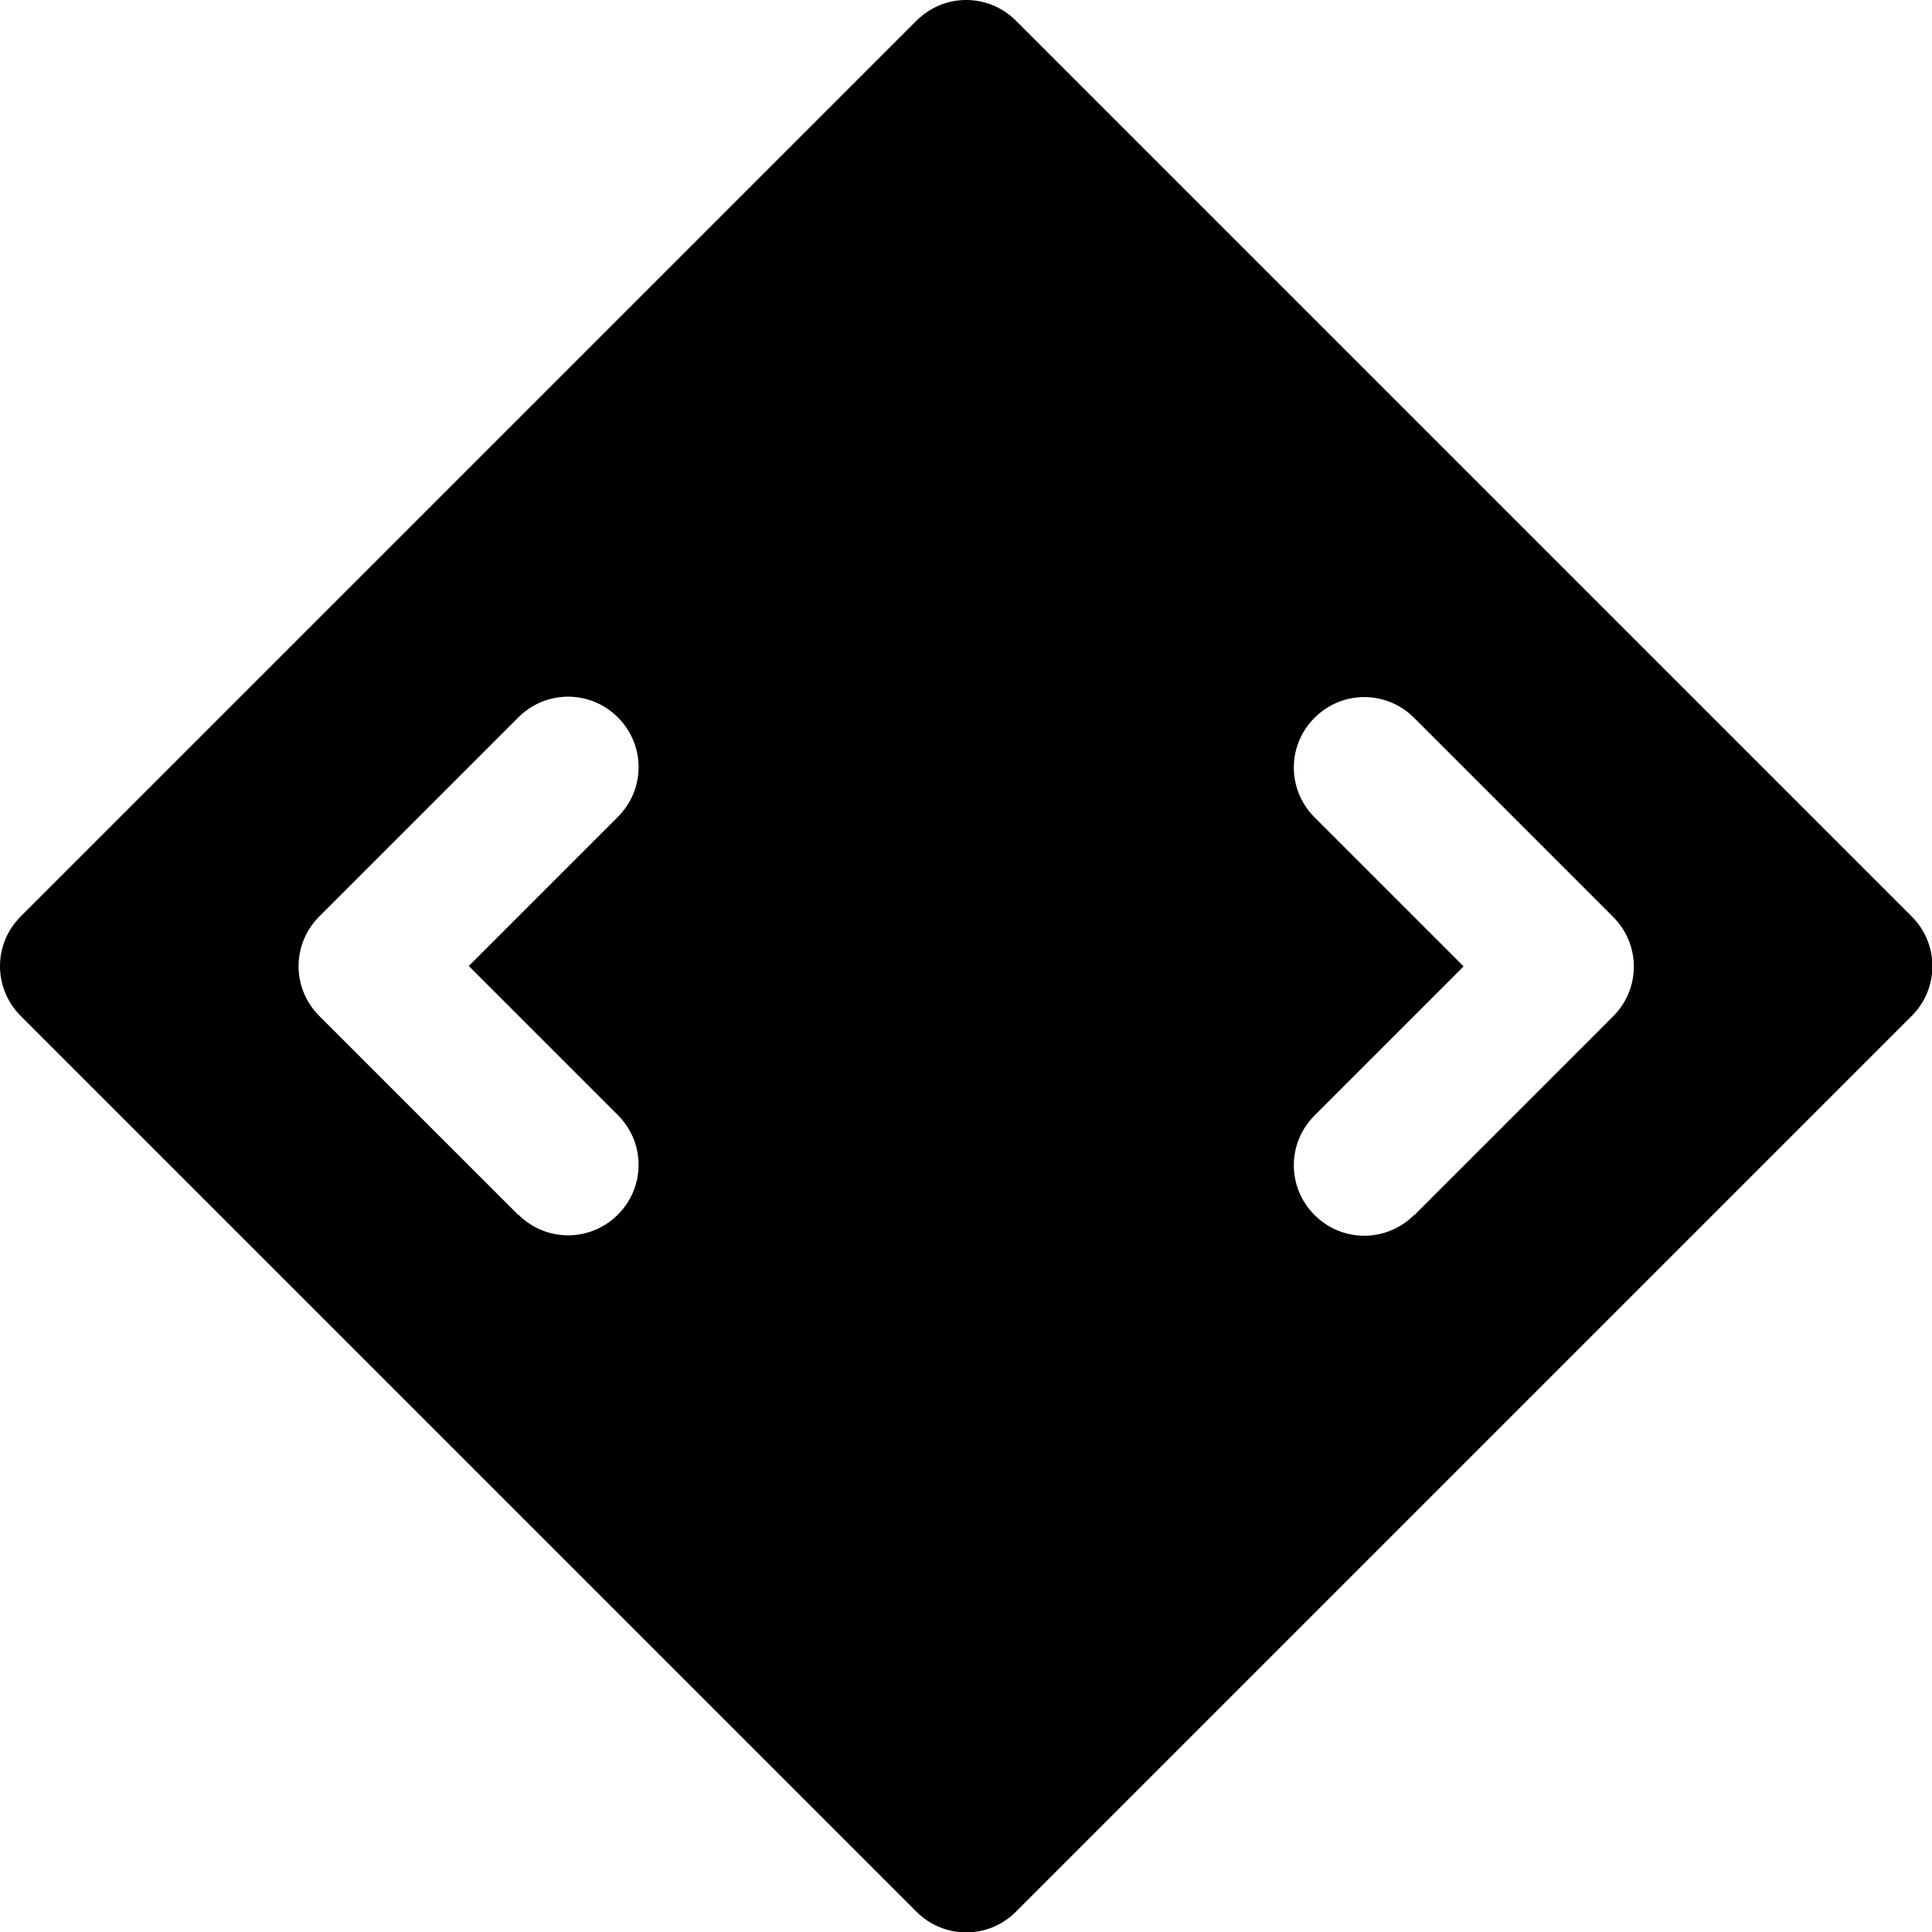
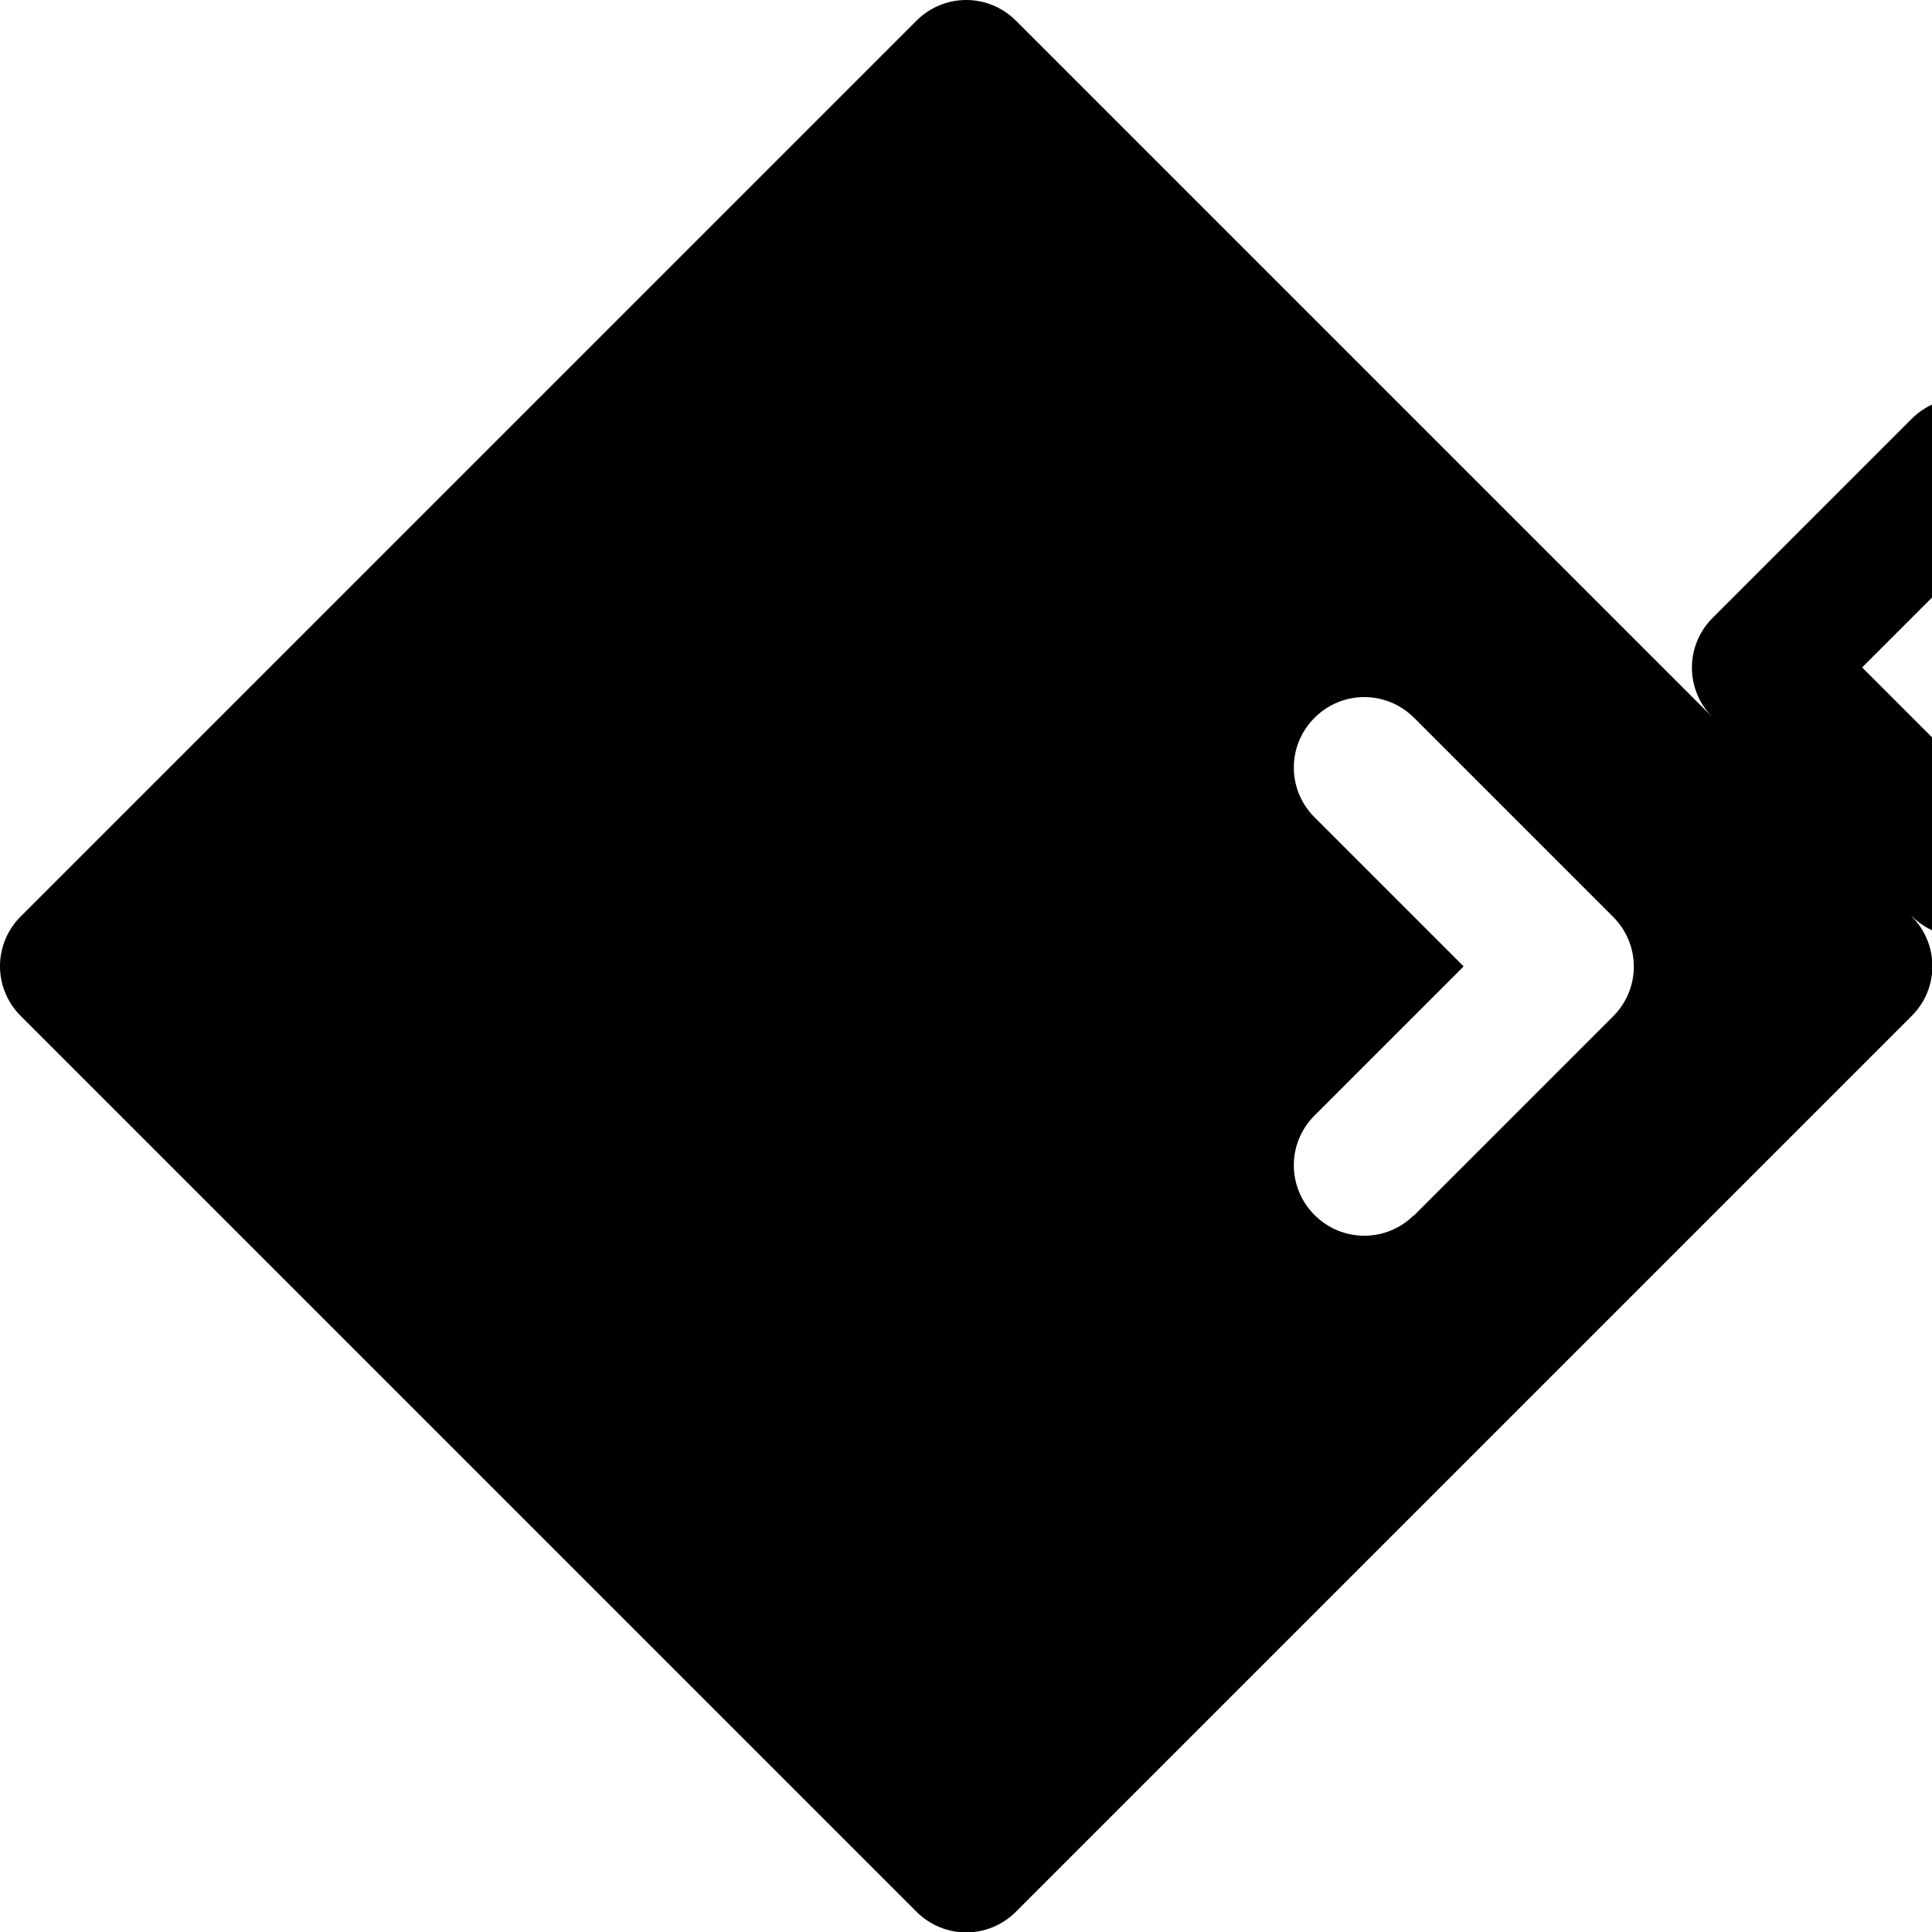
<svg xmlns="http://www.w3.org/2000/svg" id="Layer_1" version="1.1" viewBox="0 0 475.6 475.6">
  <g id="_99_Expand">
-     <path d="M470.6,225.6L250.1,5.1c-6.8-6.8-17.7-6.8-24.5,0L5.1,225.6c-6.8,6.8-6.8,17.7,0,24.5l220.5,220.5c6.8,6.8,17.7,6.8,24.5,0l220.5-220.5c6.8-6.8,6.8-17.7,0-24.5ZM127.6,299.1l-49-49c-6.8-6.8-6.8-17.7,0-24.5l49-49c6.8-6.8,17.7-6.8,24.5,0s6.8,17.7,0,24.5l-36.7,36.7,36.7,36.7c6.8,6.8,6.8,17.7,0,24.5-6.8,6.8-17.7,6.8-24.5,0ZM348.1,299.1c-6.8,6.8-17.7,6.8-24.5,0-6.8-6.8-6.8-17.7,0-24.5l36.7-36.7-36.7-36.7c-6.8-6.8-6.8-17.7,0-24.5s17.7-6.8,24.5,0l49,49c6.8,6.8,6.8,17.7,0,24.5l-49,49Z" />
+     <path d="M470.6,225.6L250.1,5.1c-6.8-6.8-17.7-6.8-24.5,0L5.1,225.6c-6.8,6.8-6.8,17.7,0,24.5l220.5,220.5c6.8,6.8,17.7,6.8,24.5,0l220.5-220.5c6.8-6.8,6.8-17.7,0-24.5Zl-49-49c-6.8-6.8-6.8-17.7,0-24.5l49-49c6.8-6.8,17.7-6.8,24.5,0s6.8,17.7,0,24.5l-36.7,36.7,36.7,36.7c6.8,6.8,6.8,17.7,0,24.5-6.8,6.8-17.7,6.8-24.5,0ZM348.1,299.1c-6.8,6.8-17.7,6.8-24.5,0-6.8-6.8-6.8-17.7,0-24.5l36.7-36.7-36.7-36.7c-6.8-6.8-6.8-17.7,0-24.5s17.7-6.8,24.5,0l49,49c6.8,6.8,6.8,17.7,0,24.5l-49,49Z" />
  </g>
</svg>